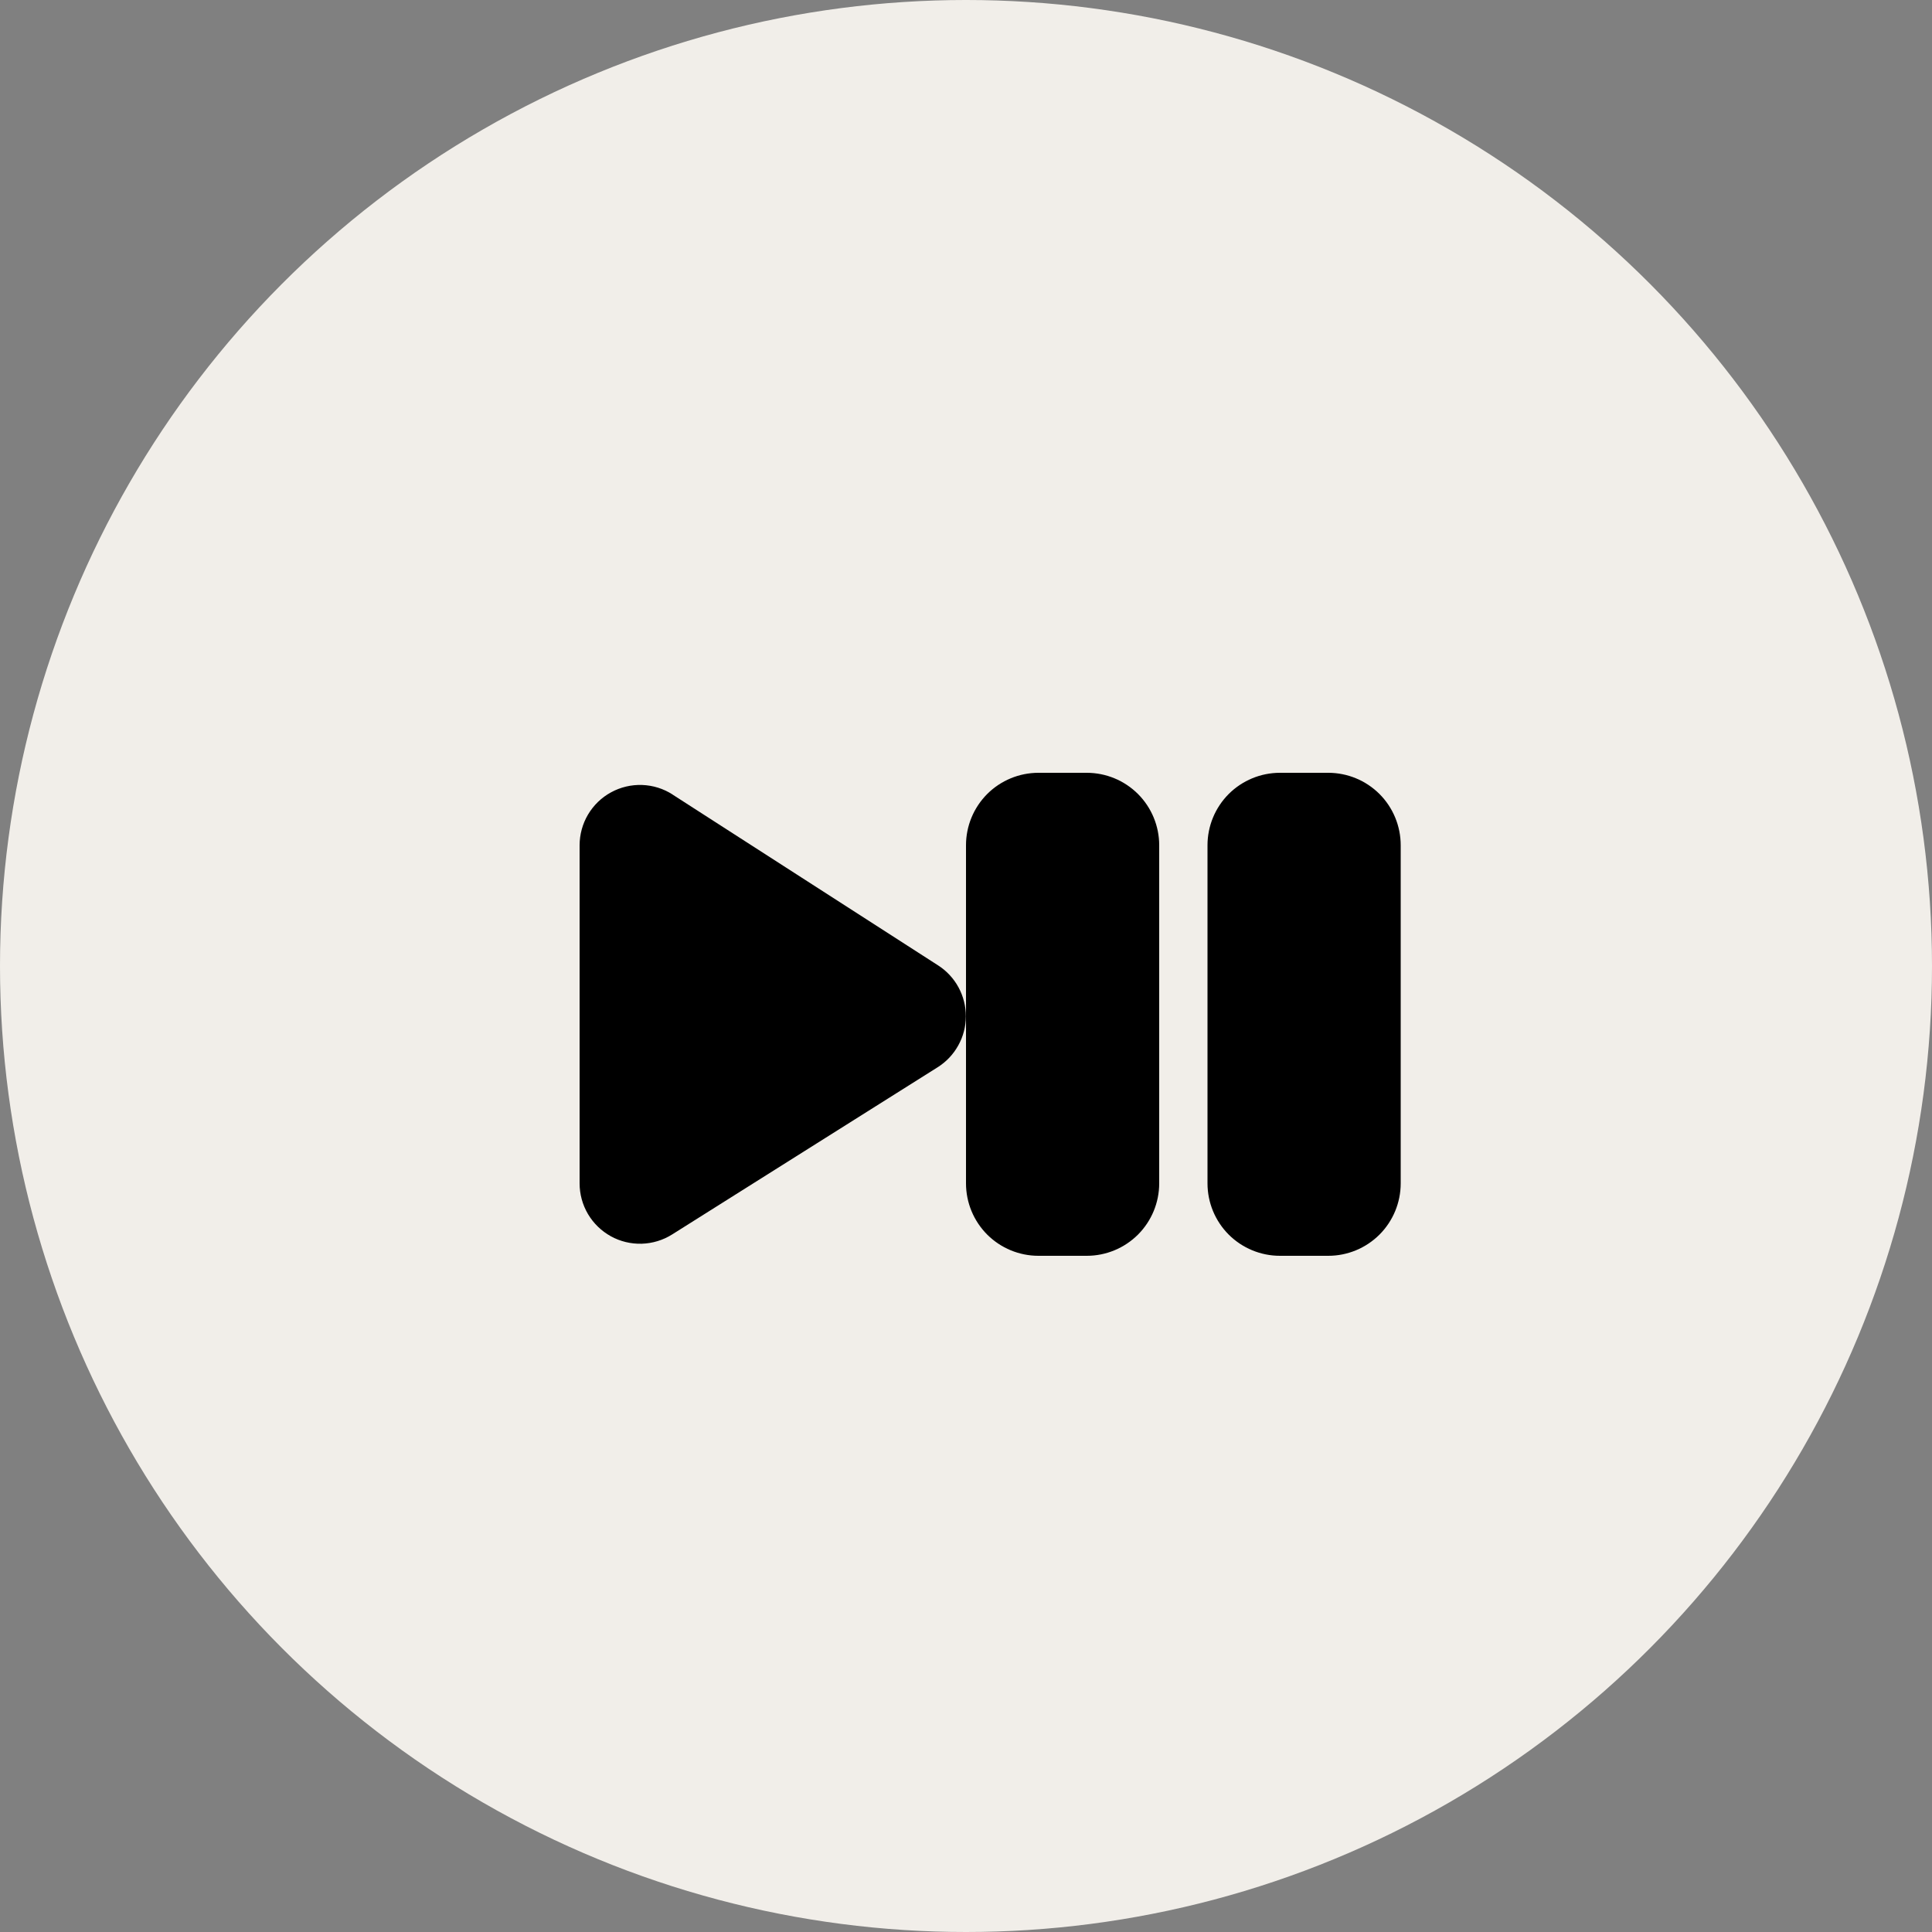
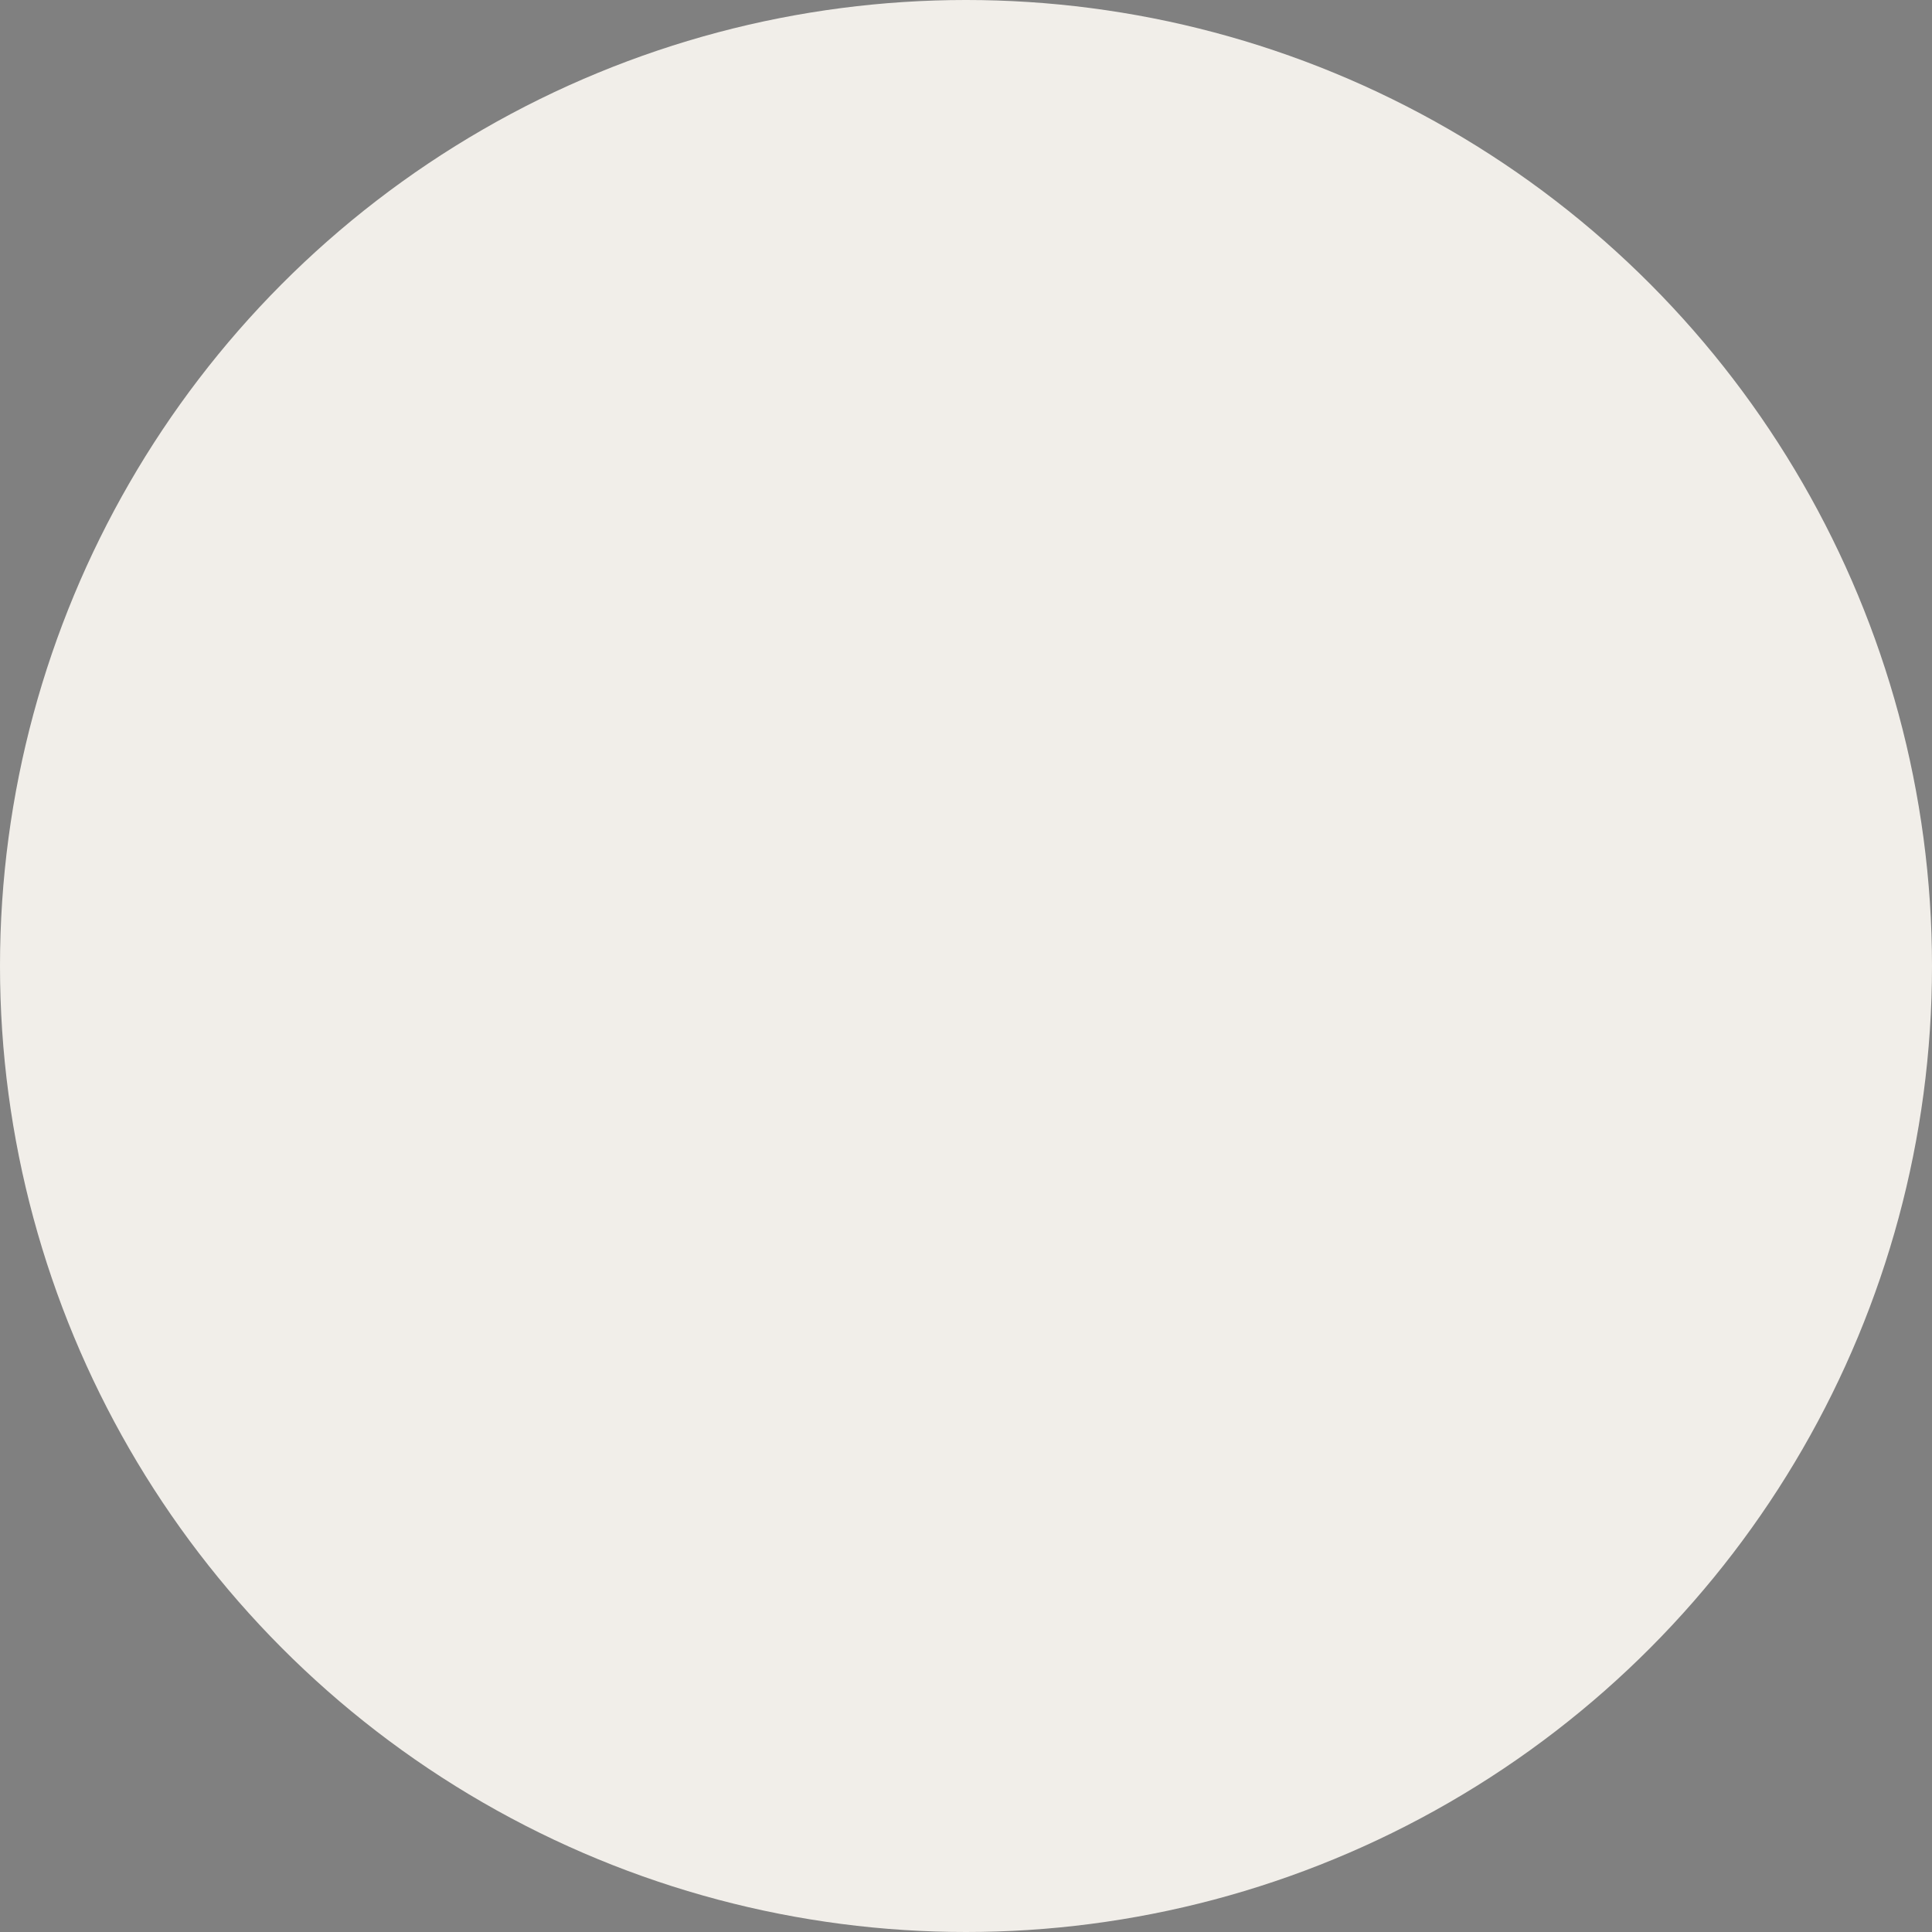
<svg xmlns="http://www.w3.org/2000/svg" width="40" height="40" viewBox="0 0 40 40" fill="none">
  <rect x="0" y="0" width="40" height="40" fill="#808080" stroke="none" />
  <circle cx="20" cy="20" r="20" fill="#F1EEE9" />
-   <path d="M21.5 16C21.102 16 20.721 16.158 20.439 16.439C20.158 16.721 20 17.102 20 17.5V24.5C20 24.898 20.158 25.279 20.439 25.561C20.721 25.842 21.102 26 21.5 26H22.5C22.898 26 23.279 25.842 23.561 25.561C23.842 25.279 24 24.898 24 24.5V17.5C24 17.102 23.842 16.721 23.561 16.439C23.279 16.158 22.898 16 22.5 16H21.5ZM26.5 16C26.102 16 25.721 16.158 25.439 16.439C25.158 16.721 25 17.102 25 17.5V24.5C25 24.898 25.158 25.279 25.439 25.561C25.721 25.842 26.102 26 26.5 26H27.5C27.898 26 28.279 25.842 28.561 25.561C28.842 25.279 29 24.898 29 24.5V17.5C29 17.102 28.842 16.721 28.561 16.439C28.279 16.158 27.898 16 27.5 16H26.5ZM13.926 16.45C13.737 16.328 13.519 16.26 13.294 16.252C13.07 16.244 12.847 16.297 12.65 16.405C12.453 16.512 12.289 16.671 12.174 16.865C12.06 17.058 12 17.278 12 17.503V24.5C12 24.724 12.06 24.943 12.173 25.135C12.287 25.328 12.45 25.486 12.646 25.595C12.841 25.703 13.062 25.756 13.286 25.75C13.509 25.743 13.727 25.677 13.916 25.558L19.412 22.097C19.59 21.985 19.737 21.83 19.839 21.646C19.942 21.462 19.996 21.255 19.997 21.045C19.998 20.834 19.945 20.627 19.845 20.442C19.745 20.257 19.599 20.101 19.422 19.987L13.927 16.452L13.926 16.45Z" fill="black" />
</svg>